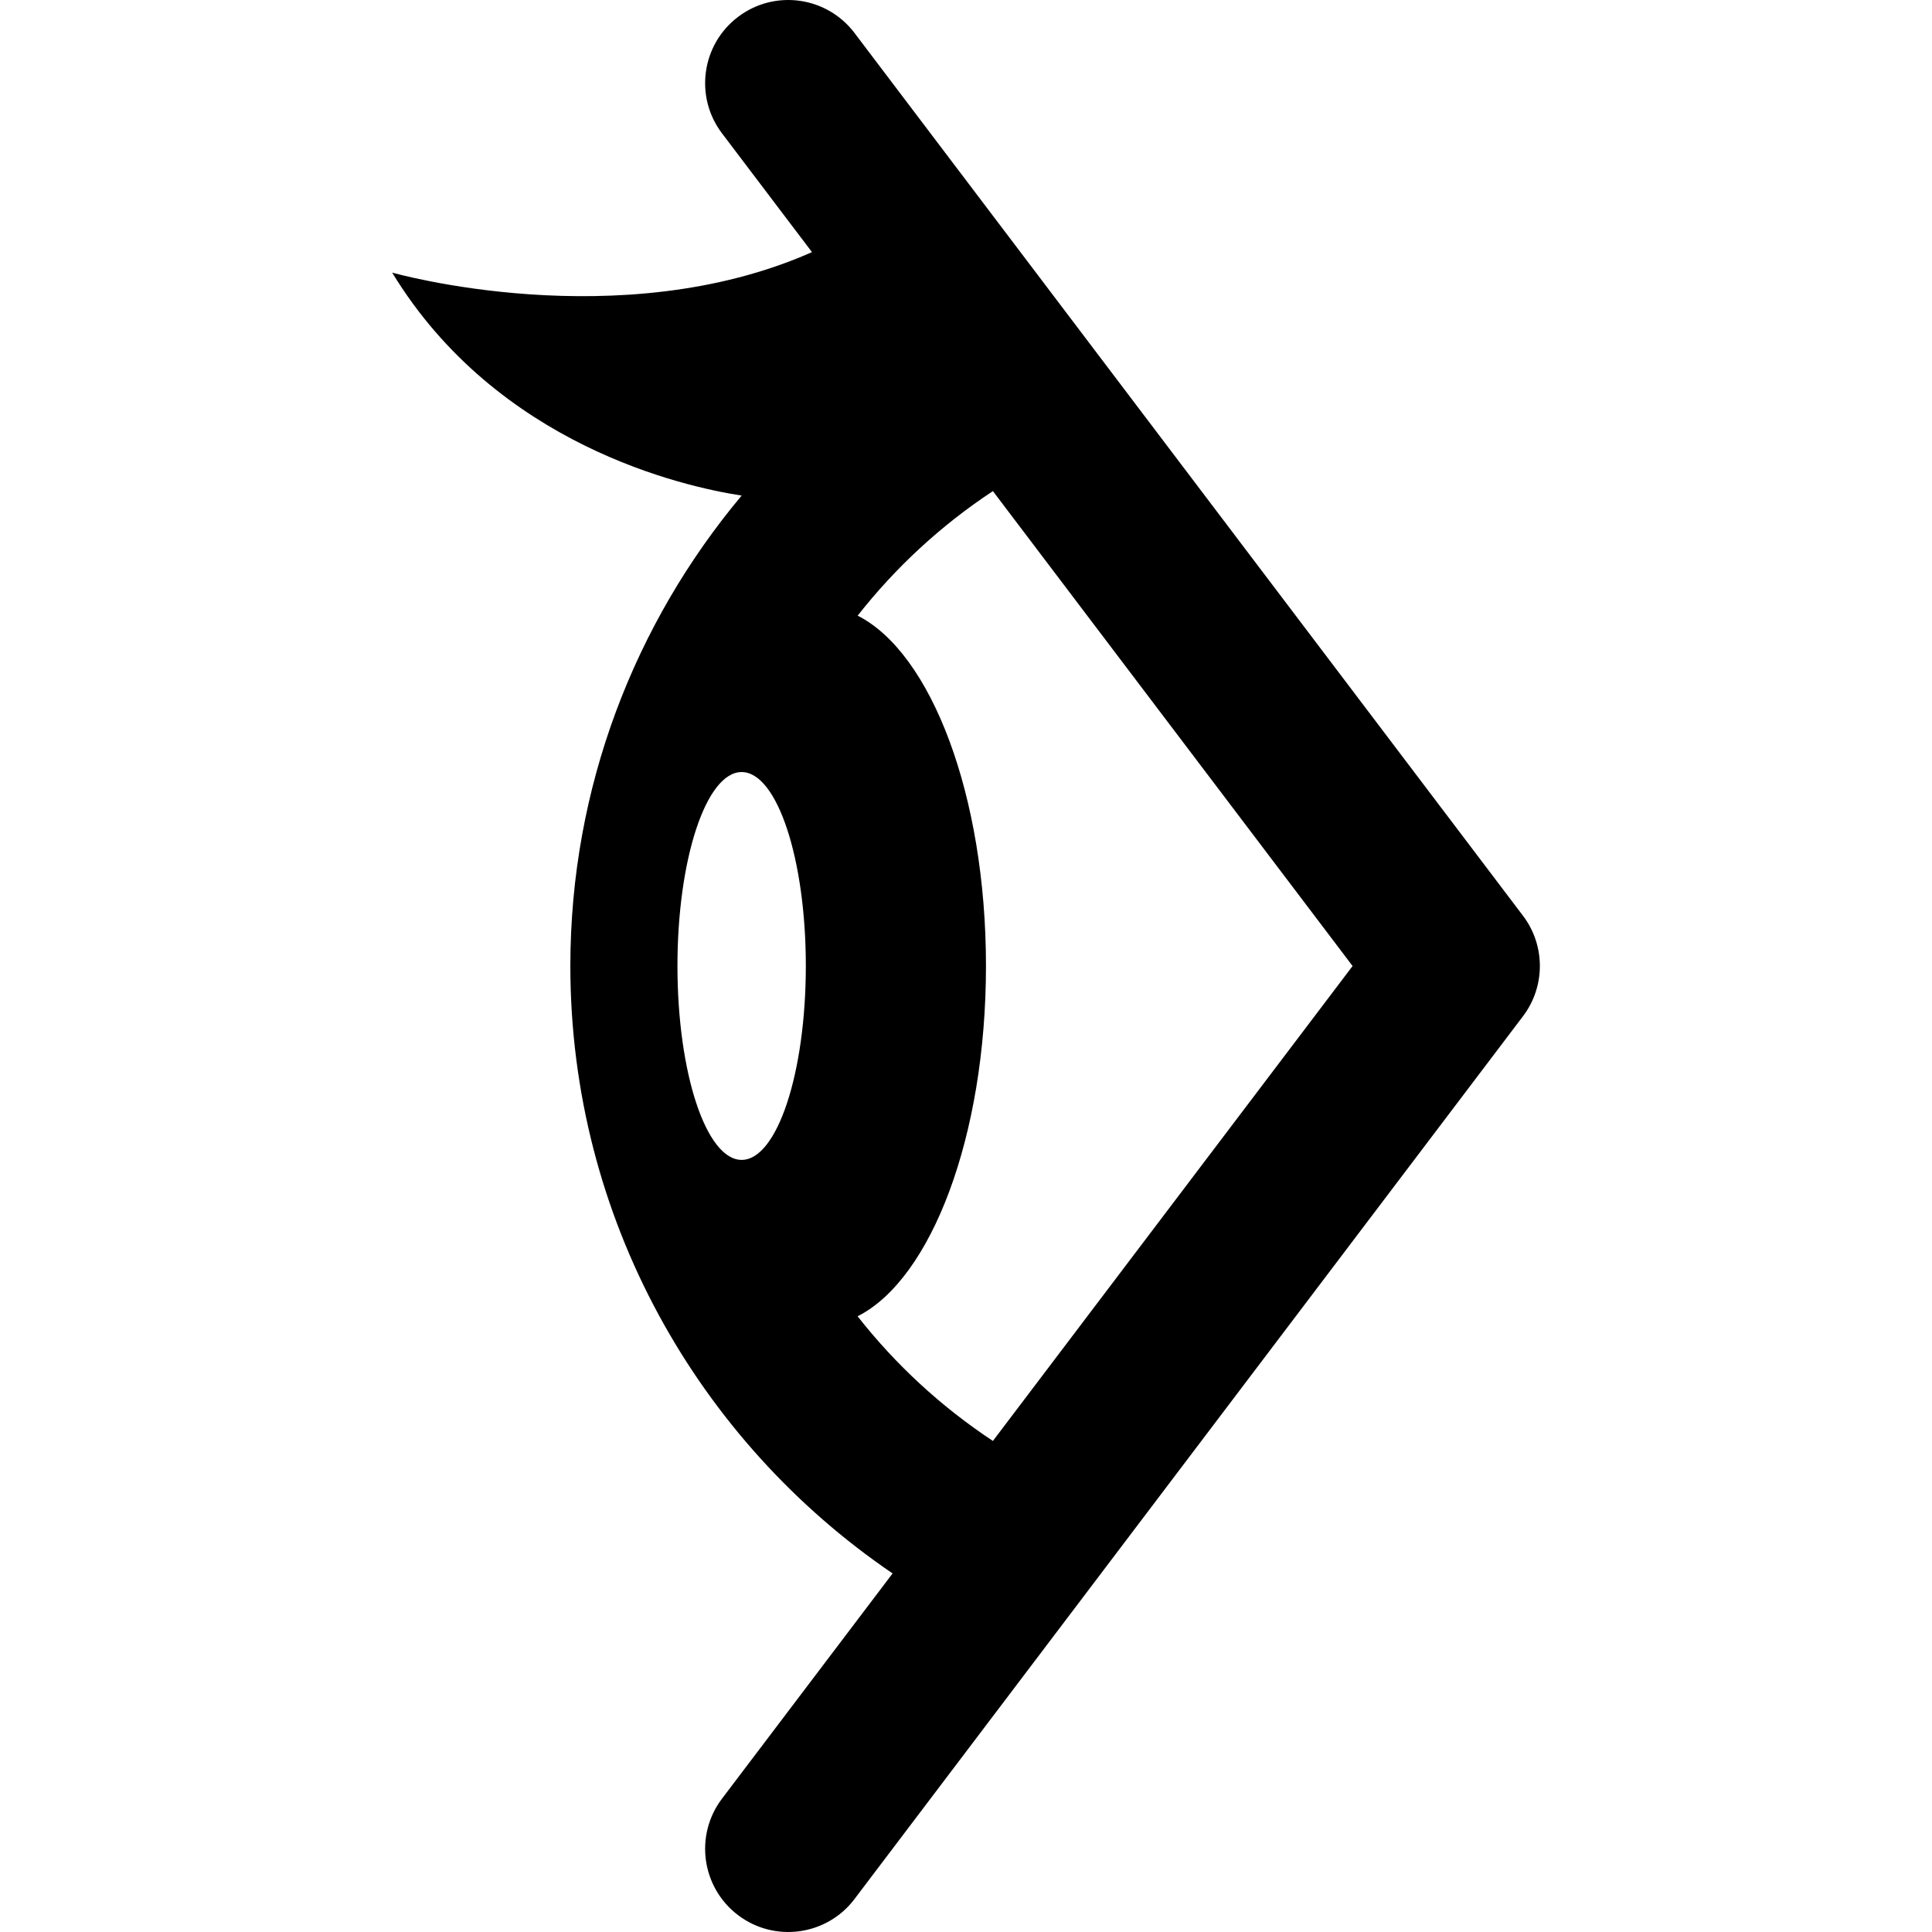
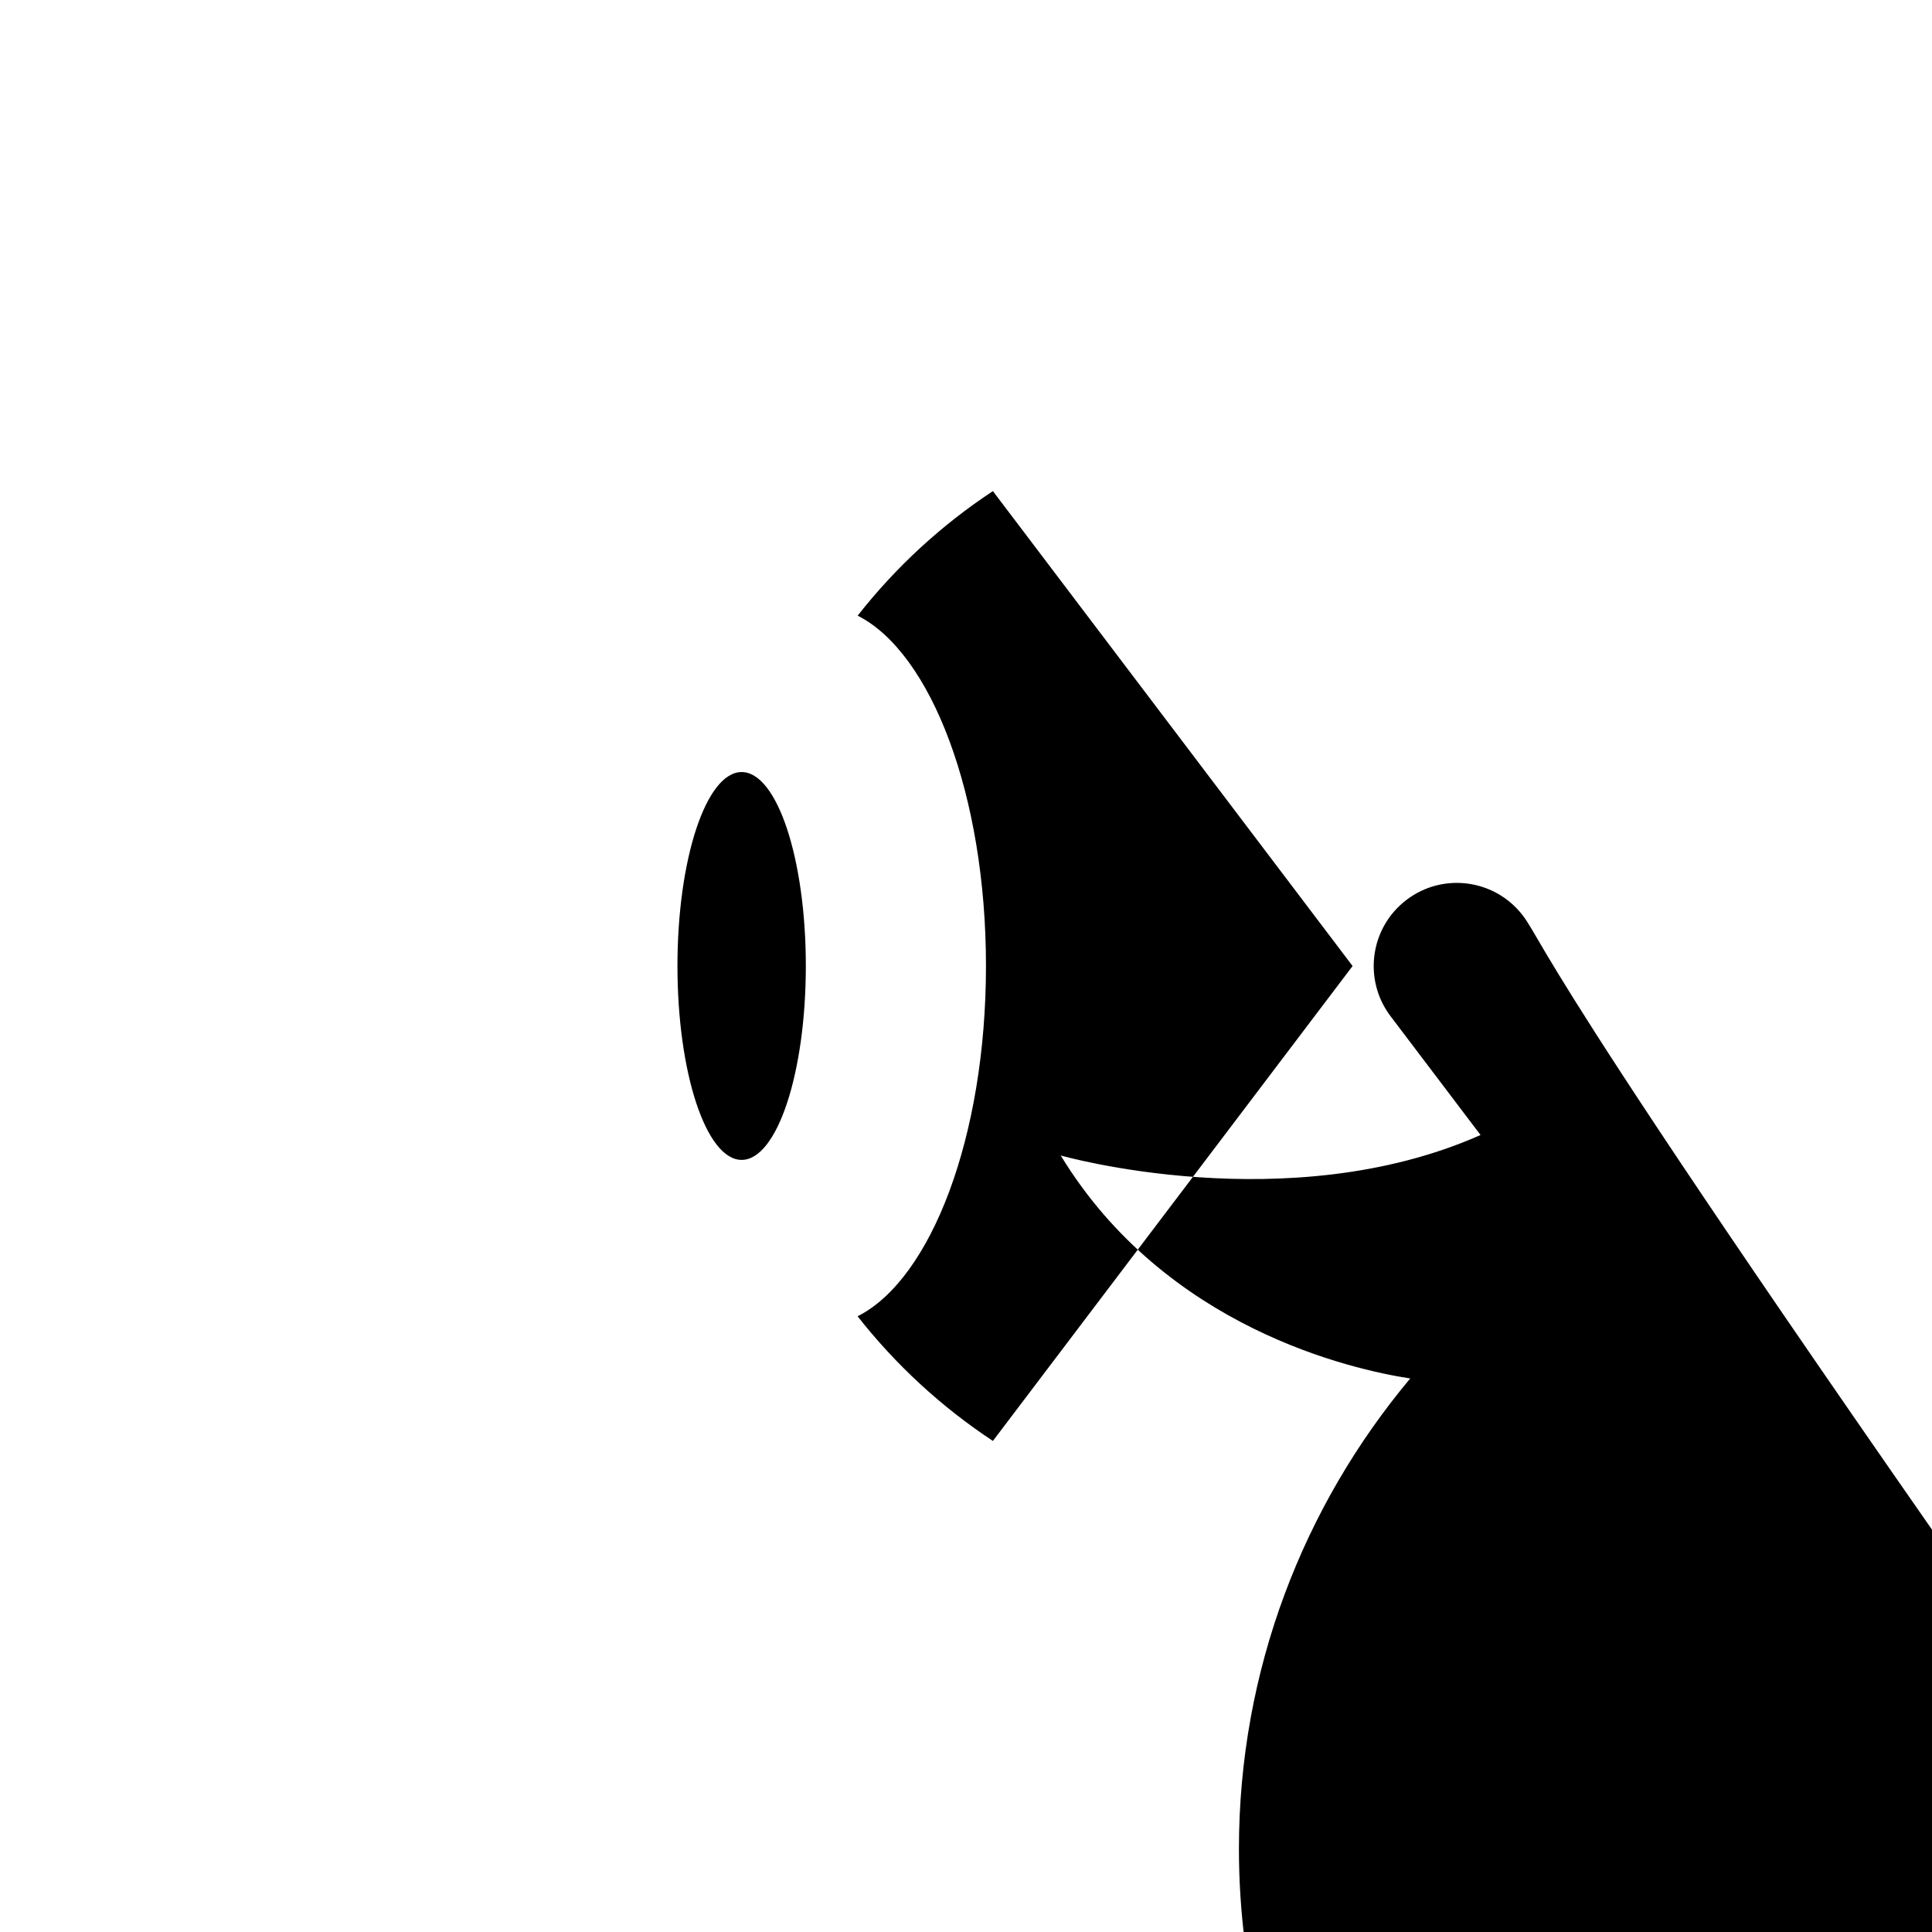
<svg xmlns="http://www.w3.org/2000/svg" height="800px" width="800px" version="1.1" id="_x32_" viewBox="0 0 512 512" xml:space="preserve">
  <style type="text/css">
	.st0{fill:#000000;}
</style>
  <g>
-     <path class="st0" d="M403.623,242.703L226.443,8.728c-7.34-9.693-21.153-11.606-30.845-4.258   c-9.701,7.34-11.607,21.16-4.266,30.861l23.85,31.484c-50.984,22.605-111.261,5.426-111.261,5.426   c27.887,45.796,77.341,56.749,92.622,59.093c-28.271,33.774-45.388,77.234-45.396,124.674   c0.023,66.872,33.936,125.966,85.396,160.969l-45.211,59.693c-7.341,9.701-5.435,23.52,4.266,30.869   c9.692,7.333,23.505,5.427,30.845-4.258v-0.008l177.18-233.982C409.565,261.435,409.565,250.551,403.623,242.703z M196.543,307.384   c-9.393,0-17.011-23.013-17.011-51.406c0-28.363,7.618-51.377,17.011-51.377c9.392,0,17.01,23.014,17.01,51.377   C213.553,284.371,205.935,307.384,196.543,307.384z M263.13,381.866c-13.666-9.024-25.765-20.184-35.857-33.036   c19.5-9.846,34.02-47.632,34.02-92.852c0-45.189-14.52-82.968-34.005-92.822c10.077-12.844,22.176-23.997,35.842-33.006   l95.32,125.858L263.13,381.866z" />
+     <path class="st0" d="M403.623,242.703c-7.34-9.693-21.153-11.606-30.845-4.258   c-9.701,7.34-11.607,21.16-4.266,30.861l23.85,31.484c-50.984,22.605-111.261,5.426-111.261,5.426   c27.887,45.796,77.341,56.749,92.622,59.093c-28.271,33.774-45.388,77.234-45.396,124.674   c0.023,66.872,33.936,125.966,85.396,160.969l-45.211,59.693c-7.341,9.701-5.435,23.52,4.266,30.869   c9.692,7.333,23.505,5.427,30.845-4.258v-0.008l177.18-233.982C409.565,261.435,409.565,250.551,403.623,242.703z M196.543,307.384   c-9.393,0-17.011-23.013-17.011-51.406c0-28.363,7.618-51.377,17.011-51.377c9.392,0,17.01,23.014,17.01,51.377   C213.553,284.371,205.935,307.384,196.543,307.384z M263.13,381.866c-13.666-9.024-25.765-20.184-35.857-33.036   c19.5-9.846,34.02-47.632,34.02-92.852c0-45.189-14.52-82.968-34.005-92.822c10.077-12.844,22.176-23.997,35.842-33.006   l95.32,125.858L263.13,381.866z" />
  </g>
</svg>